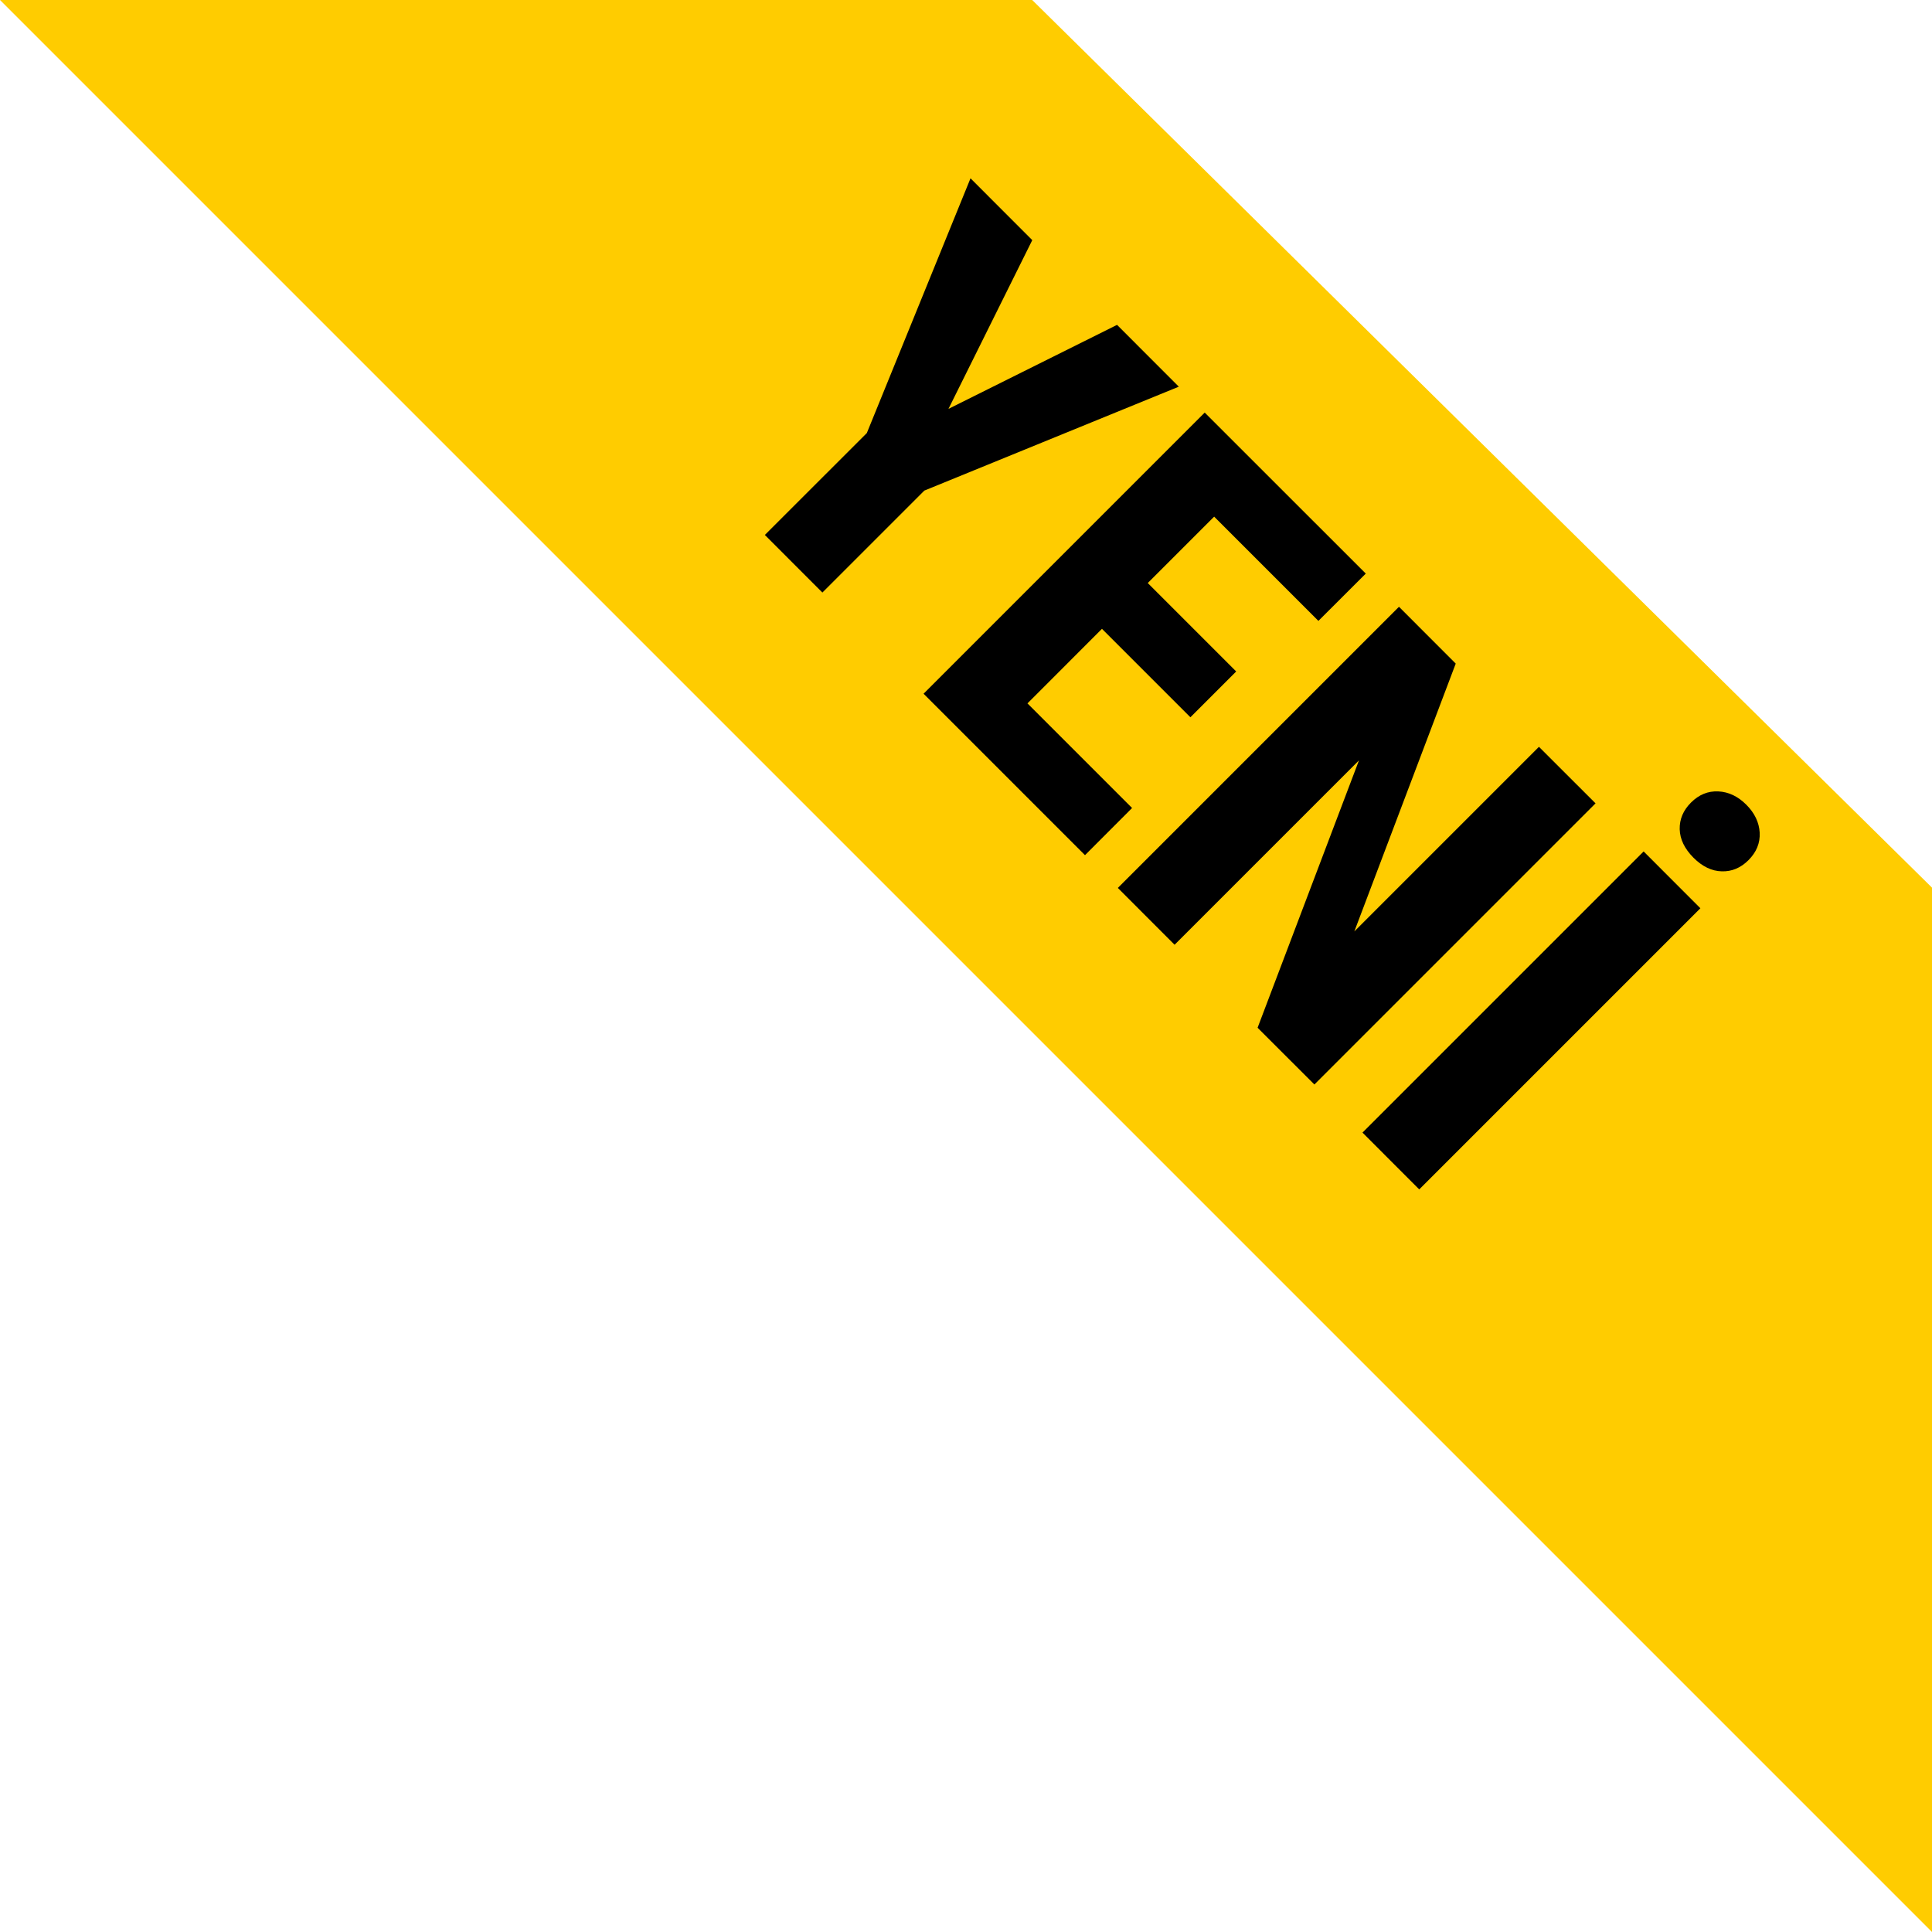
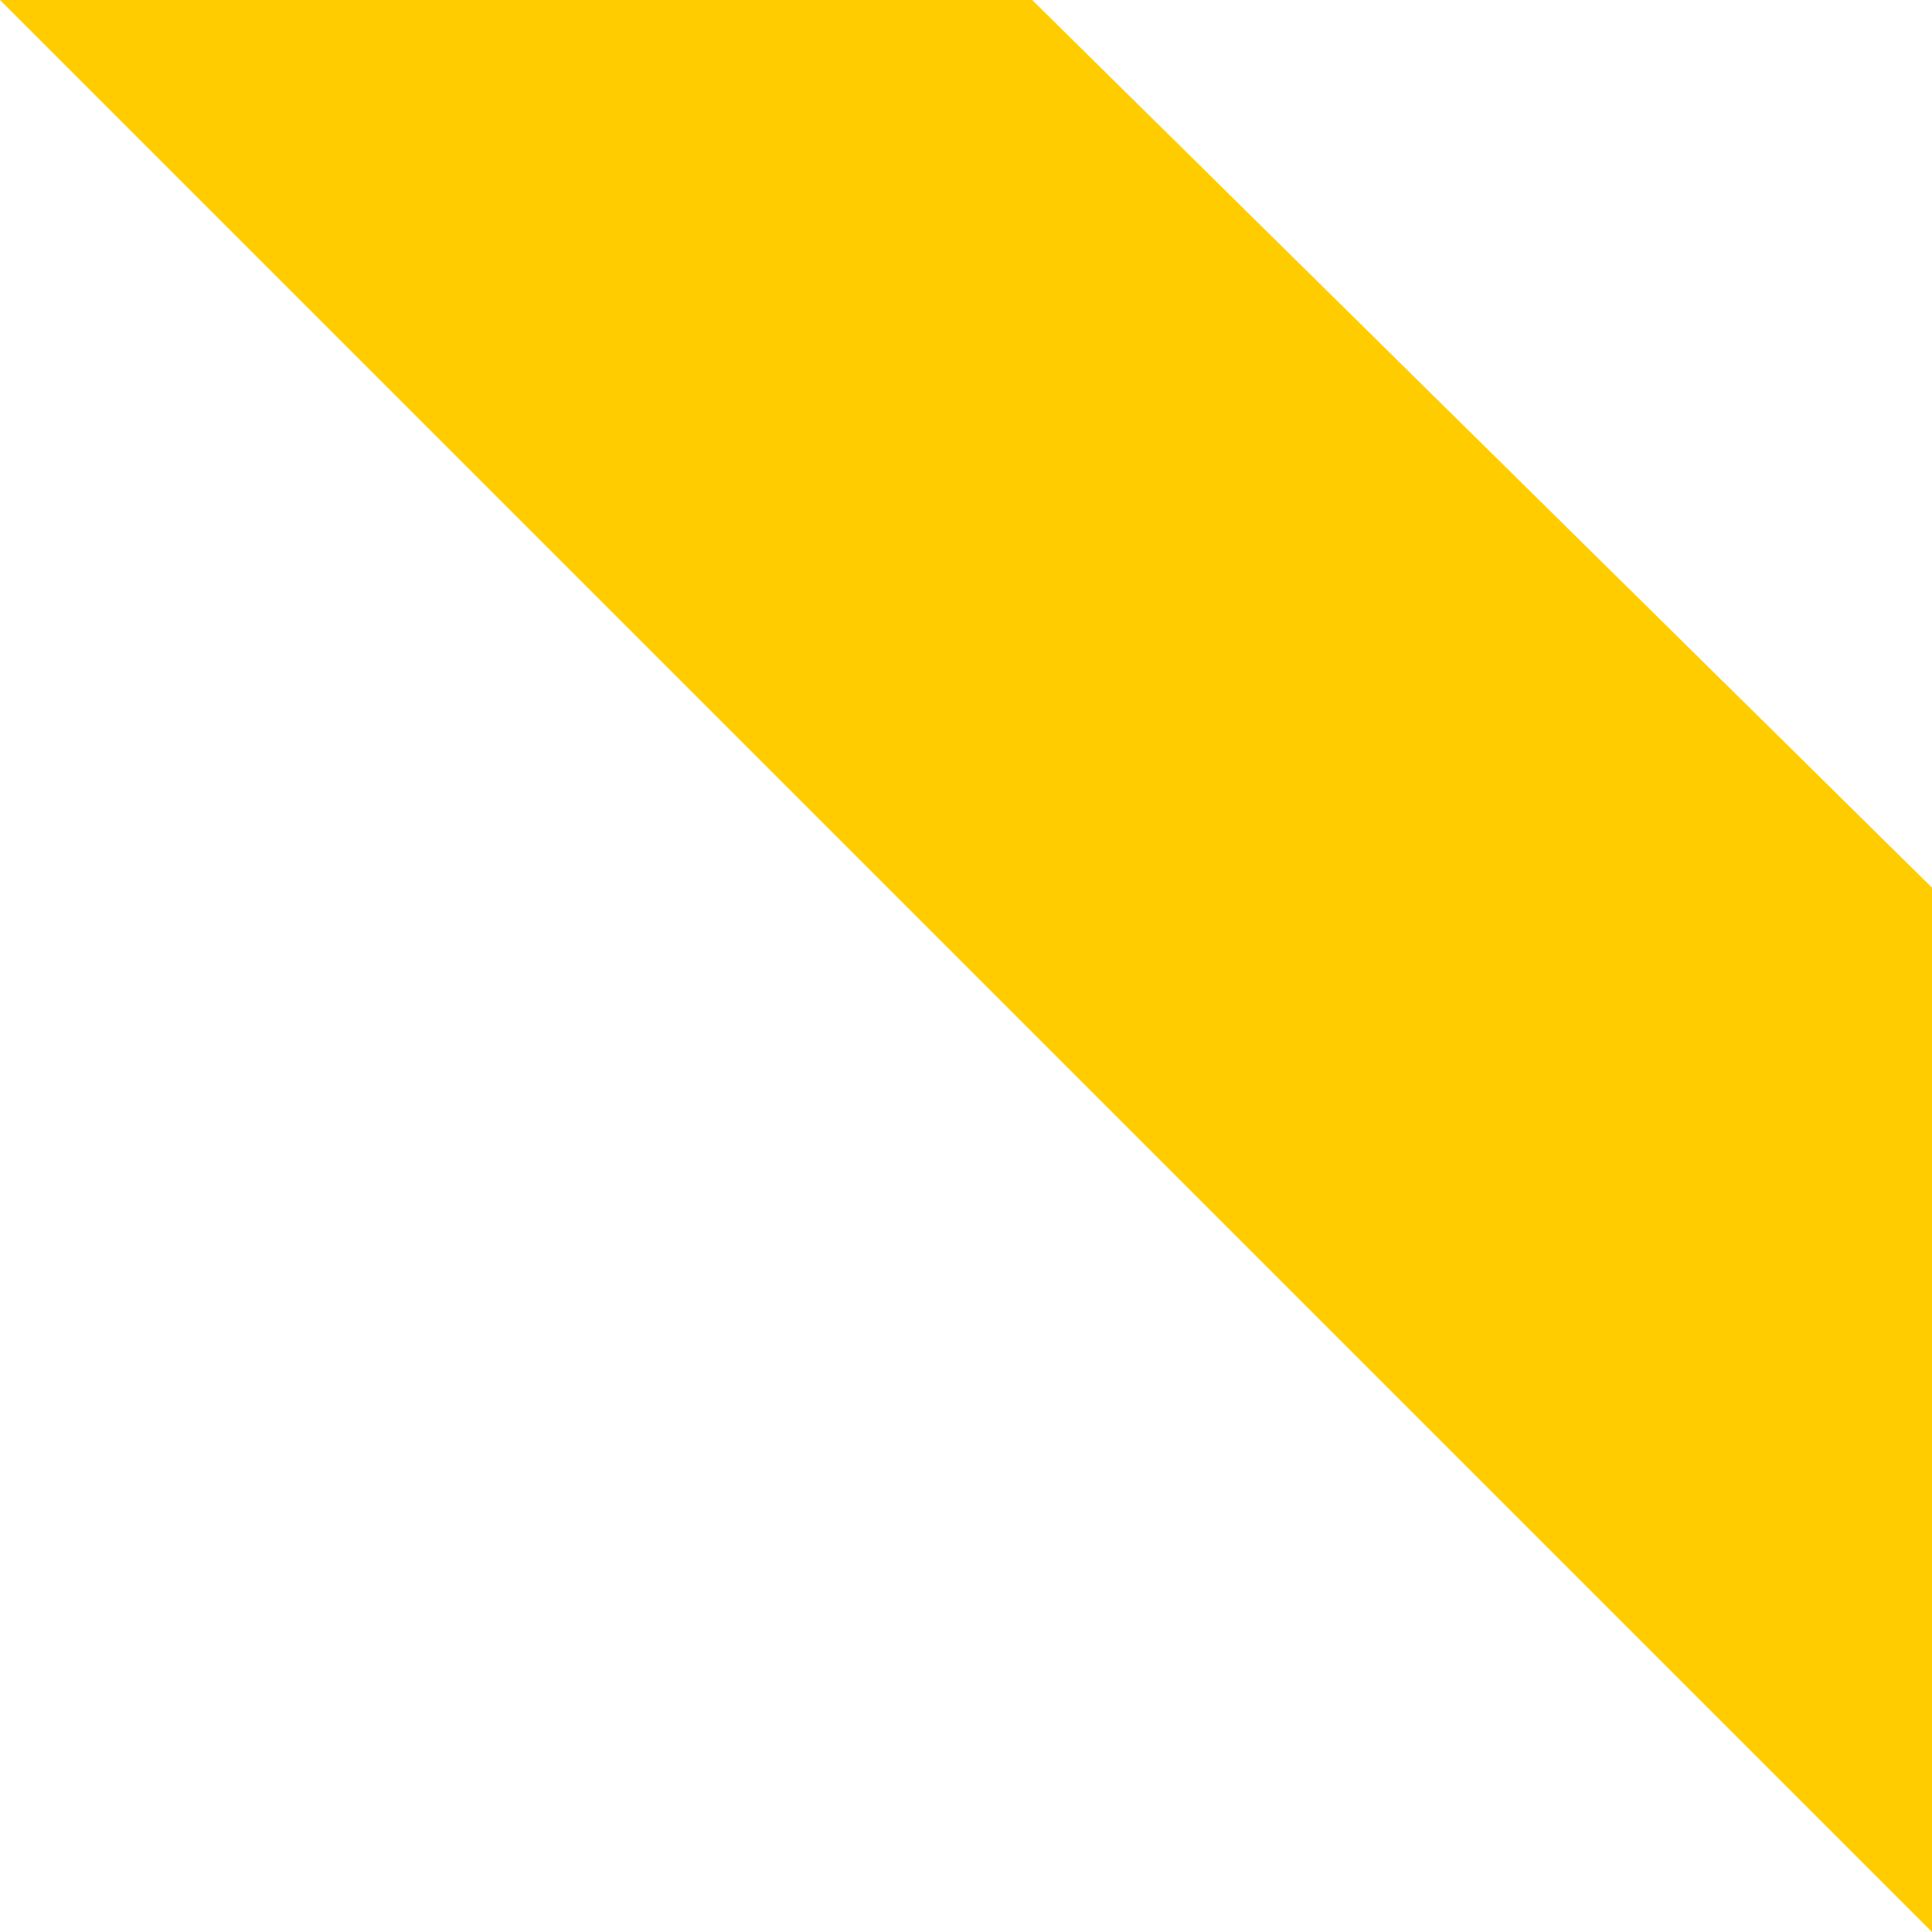
<svg xmlns="http://www.w3.org/2000/svg" width="27" height="27" viewBox="0 0 27 27" fill="none">
  <path d="M1.90735e-06 -1.18021e-06L14.425 -5.49686e-07L27 12.405L27 27L1.90735e-06 -1.18021e-06Z" fill="#FFCC00" />
-   <path d="M13.255 5.714L15.611 4.54L16.474 5.404L12.918 6.856L11.493 8.281L10.689 7.476L12.114 6.052L13.563 2.492L14.426 3.356L13.255 5.714ZM16.636 10.024L15.4 8.788L14.359 9.83L15.821 11.292L15.163 11.951L12.907 9.695L16.836 5.766L19.087 8.016L18.425 8.677L16.968 7.22L16.04 8.148L17.276 9.384L16.636 10.024ZM18.369 15.156L17.575 14.363L18.992 10.626L16.415 13.203L15.622 12.409L19.551 8.48L20.344 9.274L18.927 13.017L21.507 10.437L22.298 11.227L18.369 15.156ZM19.834 16.622L19.041 15.828L22.97 11.899L23.763 12.693L19.834 16.622ZM23.631 11.217C23.742 11.105 23.87 11.053 24.014 11.06C24.158 11.067 24.288 11.129 24.405 11.246C24.522 11.363 24.584 11.494 24.592 11.637C24.599 11.781 24.547 11.909 24.435 12.021C24.327 12.129 24.203 12.181 24.063 12.177C23.922 12.174 23.79 12.11 23.666 11.986C23.542 11.861 23.478 11.729 23.474 11.589C23.471 11.449 23.523 11.325 23.631 11.217Z" fill="black" />
</svg>